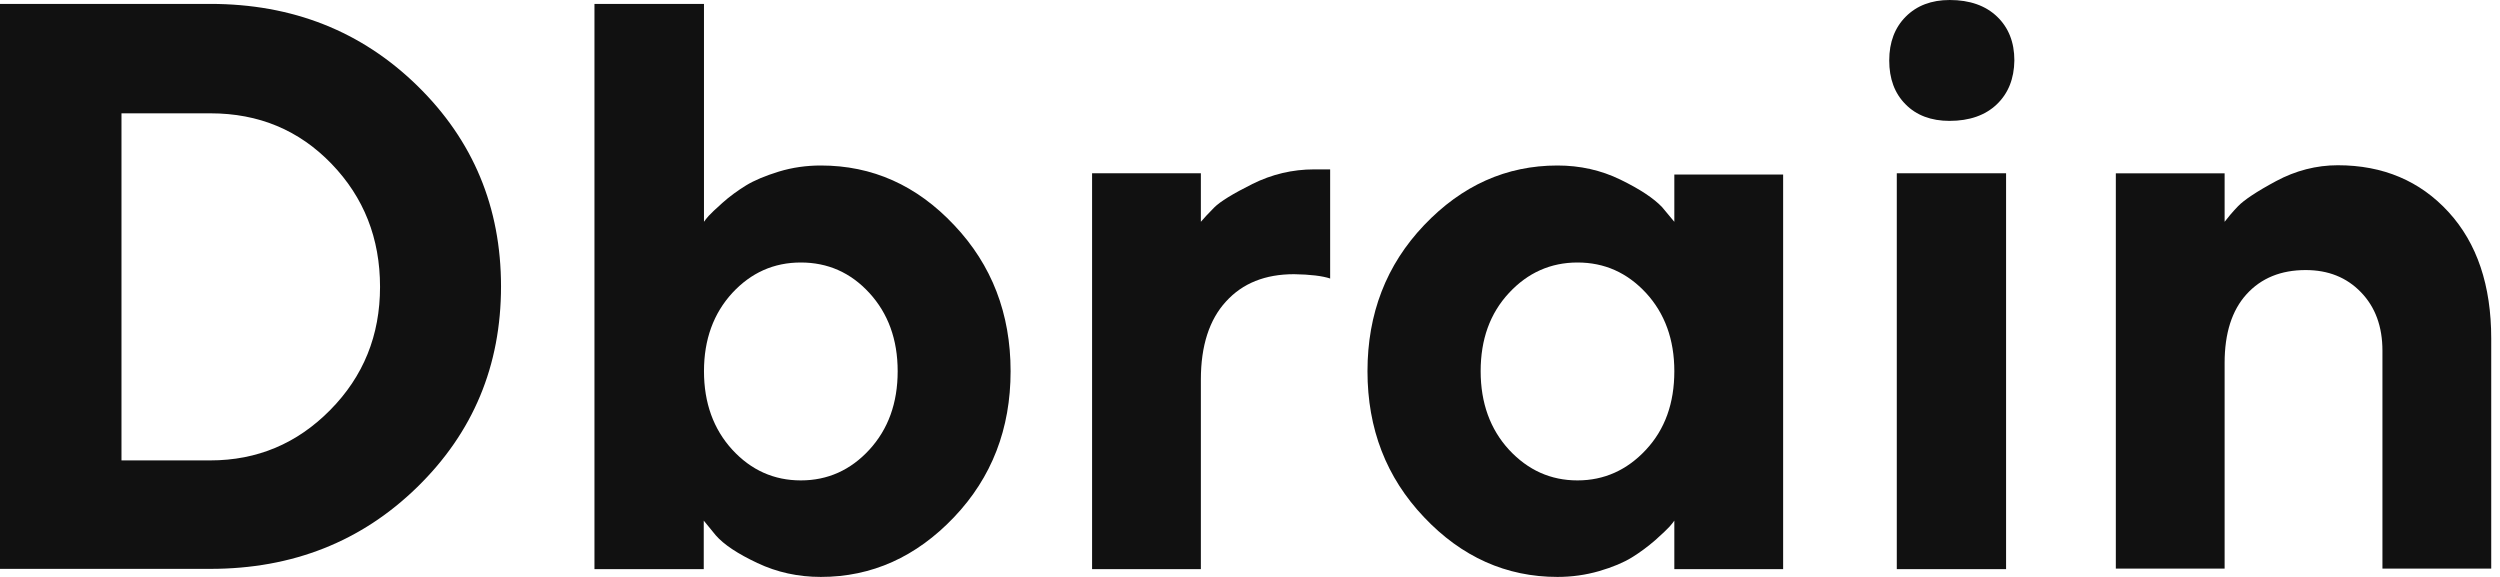
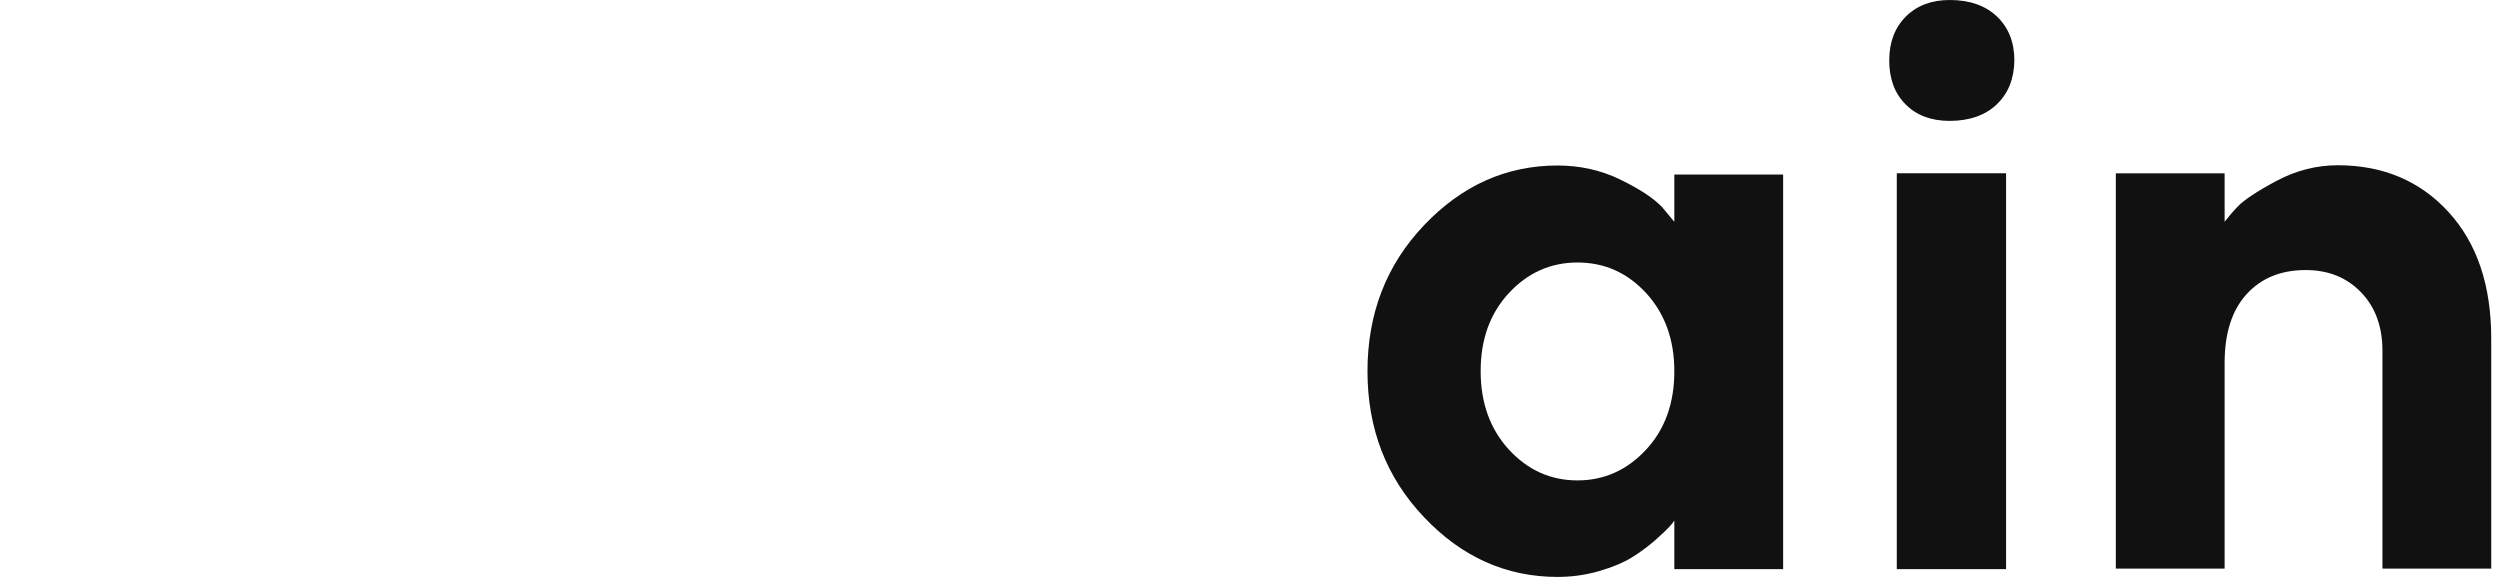
<svg xmlns="http://www.w3.org/2000/svg" width="130" height="30" viewBox="0 0 130 30" fill="none">
-   <path d="M10.934 0.203C15.208 0.203 18.798 1.622 21.703 4.461C24.608 7.3 26.053 10.786 26.053 14.892C26.053 19.011 24.608 22.484 21.703 25.323C18.798 28.162 15.208 29.581 10.934 29.581H0V0.203H10.934ZM6.317 5.881V23.941H10.934C13.369 23.941 15.45 23.067 17.174 21.318C18.9 19.569 19.762 17.439 19.762 14.917C19.762 12.395 18.925 10.266 17.238 8.517C15.551 6.768 13.458 5.893 10.947 5.893H6.317V5.881Z" fill="#111111" />
-   <path d="M49.621 11.711C51.575 13.777 52.551 16.311 52.551 19.303C52.551 22.294 51.575 24.829 49.609 26.895C47.643 28.96 45.334 30 42.683 30C41.503 30 40.4 29.759 39.385 29.277C38.358 28.796 37.635 28.314 37.216 27.832L36.595 27.072V29.594H30.912V0.203H36.607V11.533C36.658 11.457 36.747 11.343 36.848 11.229C36.962 11.102 37.203 10.874 37.571 10.545C37.939 10.215 38.358 9.911 38.789 9.645C39.22 9.379 39.804 9.138 40.501 8.922C41.212 8.707 41.935 8.606 42.683 8.606C45.359 8.606 47.668 9.632 49.621 11.711ZM45.207 23.384C46.184 22.319 46.679 20.963 46.679 19.303C46.679 17.655 46.184 16.299 45.207 15.234C44.231 14.169 43.038 13.65 41.643 13.65C40.235 13.65 39.055 14.182 38.079 15.234C37.102 16.299 36.607 17.655 36.607 19.303C36.607 20.95 37.102 22.319 38.079 23.384C39.055 24.448 40.248 24.981 41.643 24.981C43.038 24.981 44.231 24.448 45.207 23.384Z" fill="#111111" />
-   <path d="M69.18 14.486C68.762 14.347 68.127 14.271 67.29 14.258C65.794 14.258 64.614 14.727 63.752 15.678C62.889 16.616 62.445 17.972 62.445 19.734V29.594H56.788V9.011H62.445V11.533C62.61 11.343 62.838 11.09 63.143 10.786C63.447 10.482 64.107 10.076 65.121 9.569C66.136 9.062 67.214 8.808 68.33 8.808H69.168V14.486H69.18Z" fill="#111111" />
  <path d="M84.262 9.341C85.277 9.835 86 10.317 86.431 10.773L87.065 11.534V9.075H92.723V29.594H87.065V27.072C87.015 27.148 86.926 27.262 86.812 27.389C86.698 27.516 86.444 27.757 86.076 28.086C85.695 28.416 85.29 28.72 84.858 28.986C84.427 29.252 83.856 29.493 83.159 29.696C82.461 29.898 81.738 30 80.99 30C78.326 30 76.005 28.961 74.051 26.895C72.085 24.829 71.109 22.294 71.109 19.303C71.109 16.312 72.085 13.777 74.051 11.711C76.017 9.645 78.326 8.606 80.99 8.606C82.156 8.606 83.247 8.847 84.262 9.341ZM85.594 23.384C86.583 22.319 87.065 20.963 87.065 19.303C87.065 17.655 86.571 16.299 85.594 15.235C84.605 14.17 83.425 13.65 82.03 13.65C80.634 13.65 79.442 14.183 78.466 15.235C77.476 16.299 76.994 17.655 76.994 19.303C76.994 20.951 77.489 22.319 78.466 23.384C79.455 24.449 80.634 24.981 82.03 24.981C83.412 24.981 84.605 24.449 85.594 23.384Z" fill="#111111" />
  <path d="M103.834 5.425C103.238 5.995 102.413 6.286 101.373 6.286C100.422 6.286 99.648 5.995 99.09 5.425C98.519 4.854 98.24 4.094 98.24 3.143C98.24 2.193 98.532 1.432 99.103 0.862C99.673 0.292 100.434 0 101.386 0C102.426 0 103.25 0.292 103.846 0.862C104.443 1.432 104.747 2.193 104.747 3.143C104.734 4.094 104.43 4.854 103.834 5.425ZM104.316 29.594H98.633V9.011H104.316V29.594Z" fill="#111111" />
  <path d="M115.68 11.534C115.845 11.318 116.074 11.039 116.378 10.723C116.683 10.406 117.342 9.962 118.357 9.417C119.372 8.872 120.45 8.593 121.566 8.593C123.913 8.593 125.841 9.404 127.325 11.027C128.809 12.649 129.544 14.842 129.544 17.605V29.569H123.887V18.238C123.887 16.984 123.519 15.97 122.771 15.197C122.023 14.423 121.071 14.043 119.892 14.043C118.61 14.043 117.583 14.461 116.822 15.298C116.061 16.134 115.68 17.326 115.68 18.872V29.569H110.023V9.012H115.68V11.534Z" fill="#111111" />
</svg>